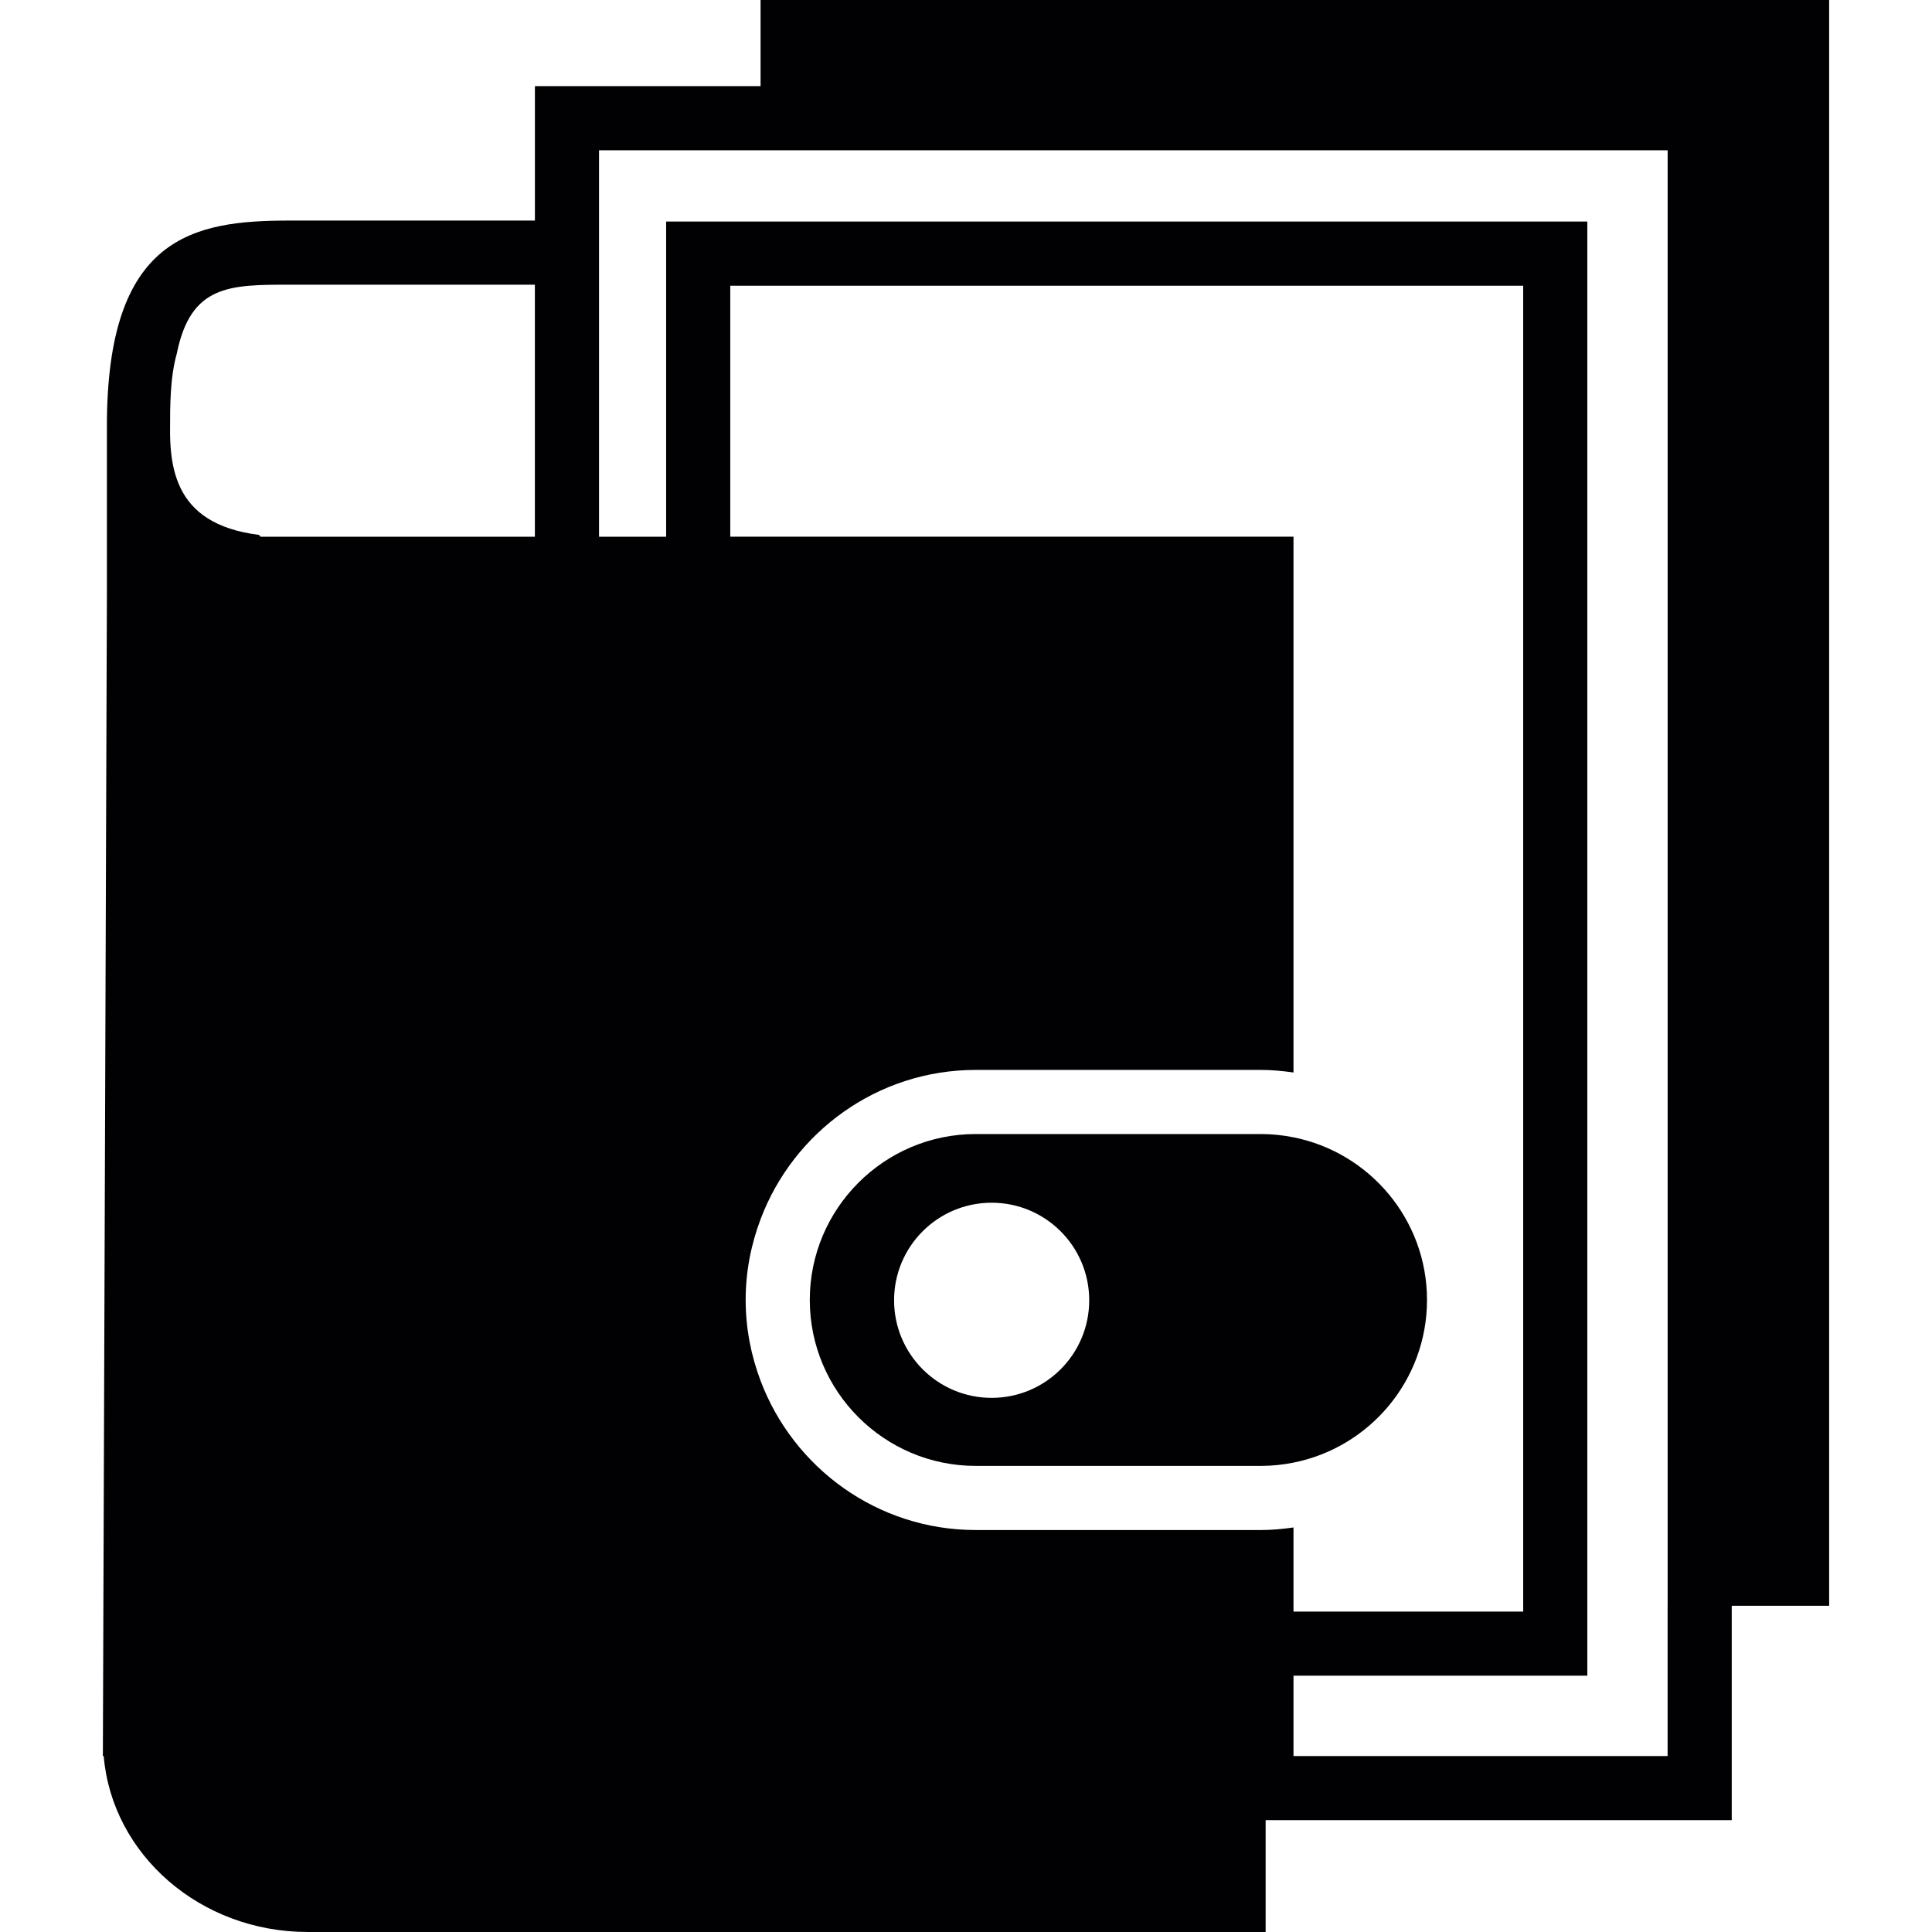
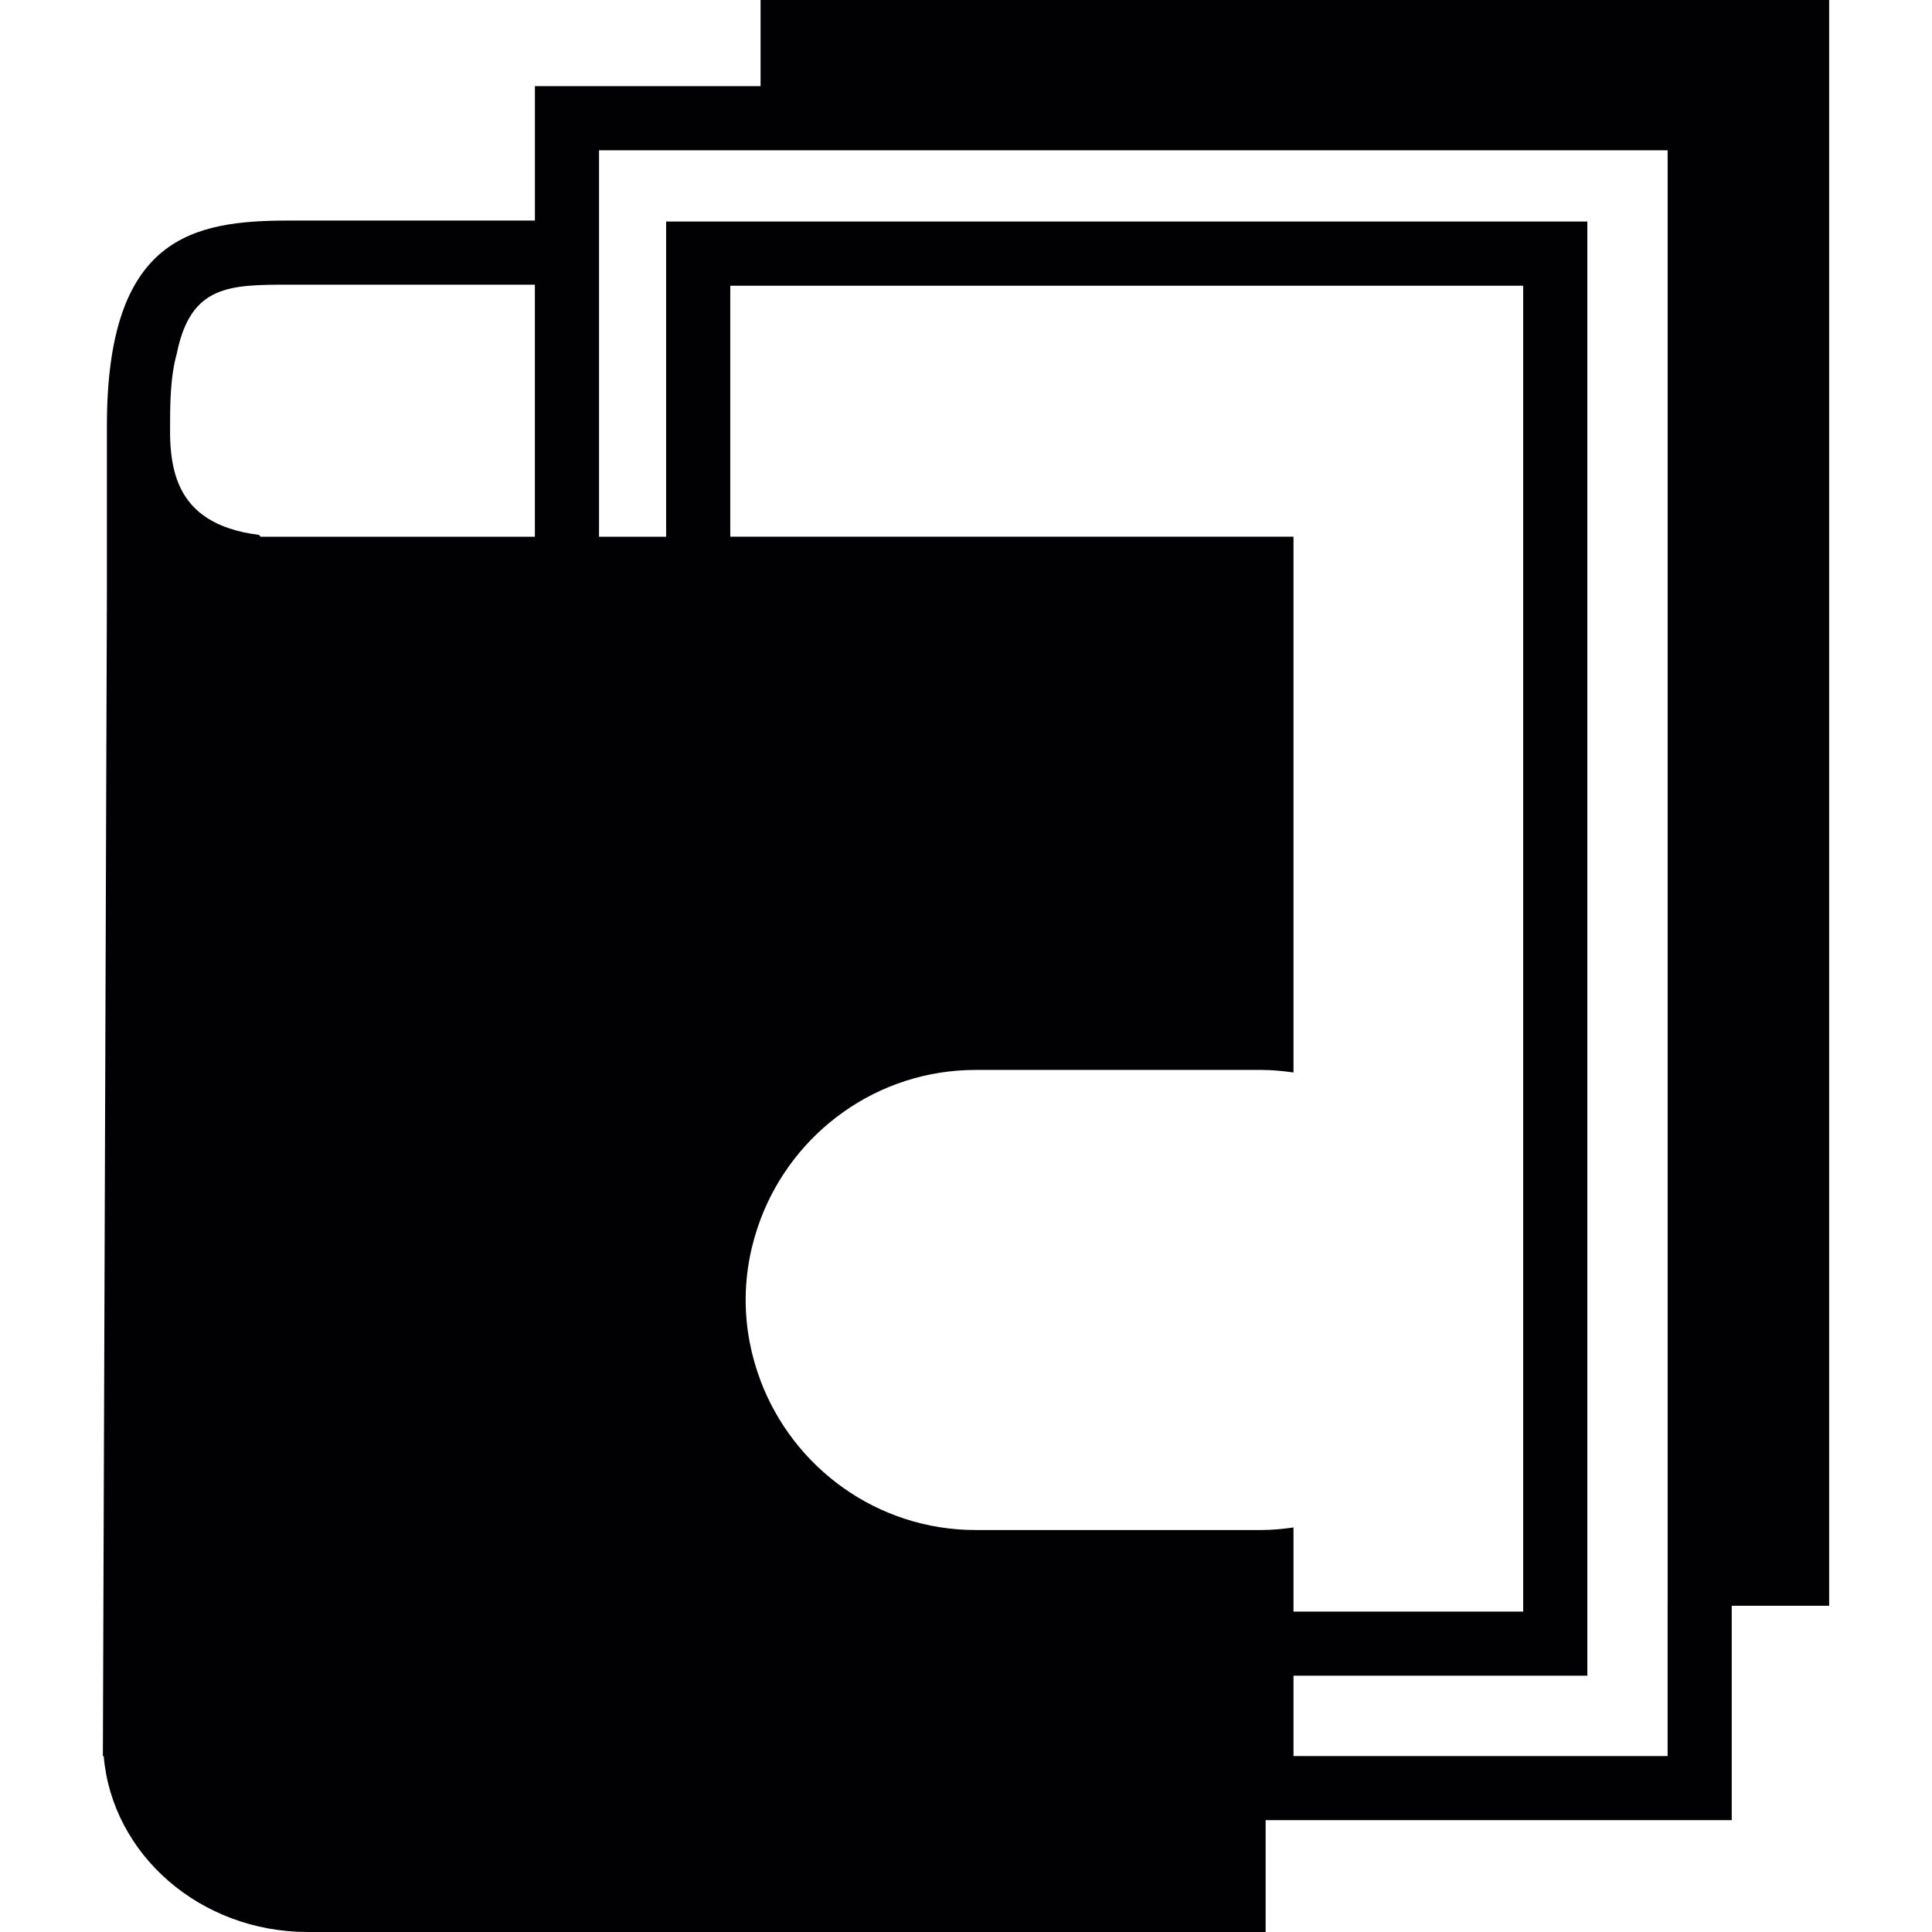
<svg xmlns="http://www.w3.org/2000/svg" height="800px" width="800px" version="1.1" id="Capa_1" viewBox="0 0 327.736 327.736" xml:space="preserve">
  <g>
    <g>
      <path style="fill:#010002;" d="M129.02,0v14.609h-2.72h-2.72h-21.963H90.74v1.517v9.361v11.928H49.077    c-16.306,0-30.943,2.66-30.943,34.821v1.392v27.157l-0.674,194.349c0,0.06-0.011,0.114-0.011,0.174    c0,0.054,0.005,0.103,0.011,0.152l-0.011,2.431l0.141,0.005c1.42,16.698,16.361,29.839,34.62,29.839h112.605h49.882v-18.971h4.727    h63.463h10.878v-10.878v-20.048v-2.72v-2.72h16.524V0H129.02z M282.886,272.405v2.72v2.72v20.048h-63.463v-13.636h49.844v-6.418    v-2.72v-2.72V37.584h-33.178h-37.693H129.02h-2.72h-2.72h-10.579v10.71v1.974v35.376v5.401h-11.384v-5.401V50.007v-1.713V37.415    V25.493h21.963h2.72h2.72h98.637h55.234v246.912H282.886z M258.388,272.405v0.979h-38.965v-0.979v-13.293    c-1.8,0.256-3.628,0.435-5.499,0.435h-48.408c-16.692,0-30.932-10.557-36.496-25.324c-1.61-4.27-2.529-8.877-2.529-13.701    c0-4.824,0.919-9.431,2.529-13.701c5.564-14.773,19.804-25.324,36.496-25.324h48.408c1.871,0,3.699,0.179,5.499,0.435V91.044    h-21.022h-10.878h-1.159H129.02h-2.72h-2.42v-5.401v-35.12v-2.056h2.426h2.72h58.497h10.878h40.216h19.771V272.405z     M29.991,59.977c2.35-11.629,8.909-11.683,19.08-11.683h41.663v1.463v35.887v5.401h-41.75h-4.781l-0.267-0.31    c-7.452-0.925-11.362-3.949-13.299-7.925c-0.919-1.887-1.403-3.987-1.626-6.168c-0.114-1.131-0.163-2.284-0.163-3.443    C28.843,68.674,28.86,64.007,29.991,59.977z" />
-       <path style="fill:#010002;" d="M219.423,192.929c-1.779-0.354-3.617-0.555-5.499-0.555h-48.408    c-15.523,0-28.147,12.63-28.147,28.147s12.624,28.147,28.147,28.147h48.408c1.882,0,3.72-0.201,5.499-0.555    c12.896-2.567,22.648-13.957,22.648-27.592C242.071,206.886,232.319,195.496,219.423,192.929z M168.219,237.127    c-9.138,0-16.551-7.408-16.551-16.551s7.408-16.551,16.551-16.551c9.138,0,16.551,7.408,16.551,16.551    S177.362,237.127,168.219,237.127z" />
    </g>
  </g>
</svg>